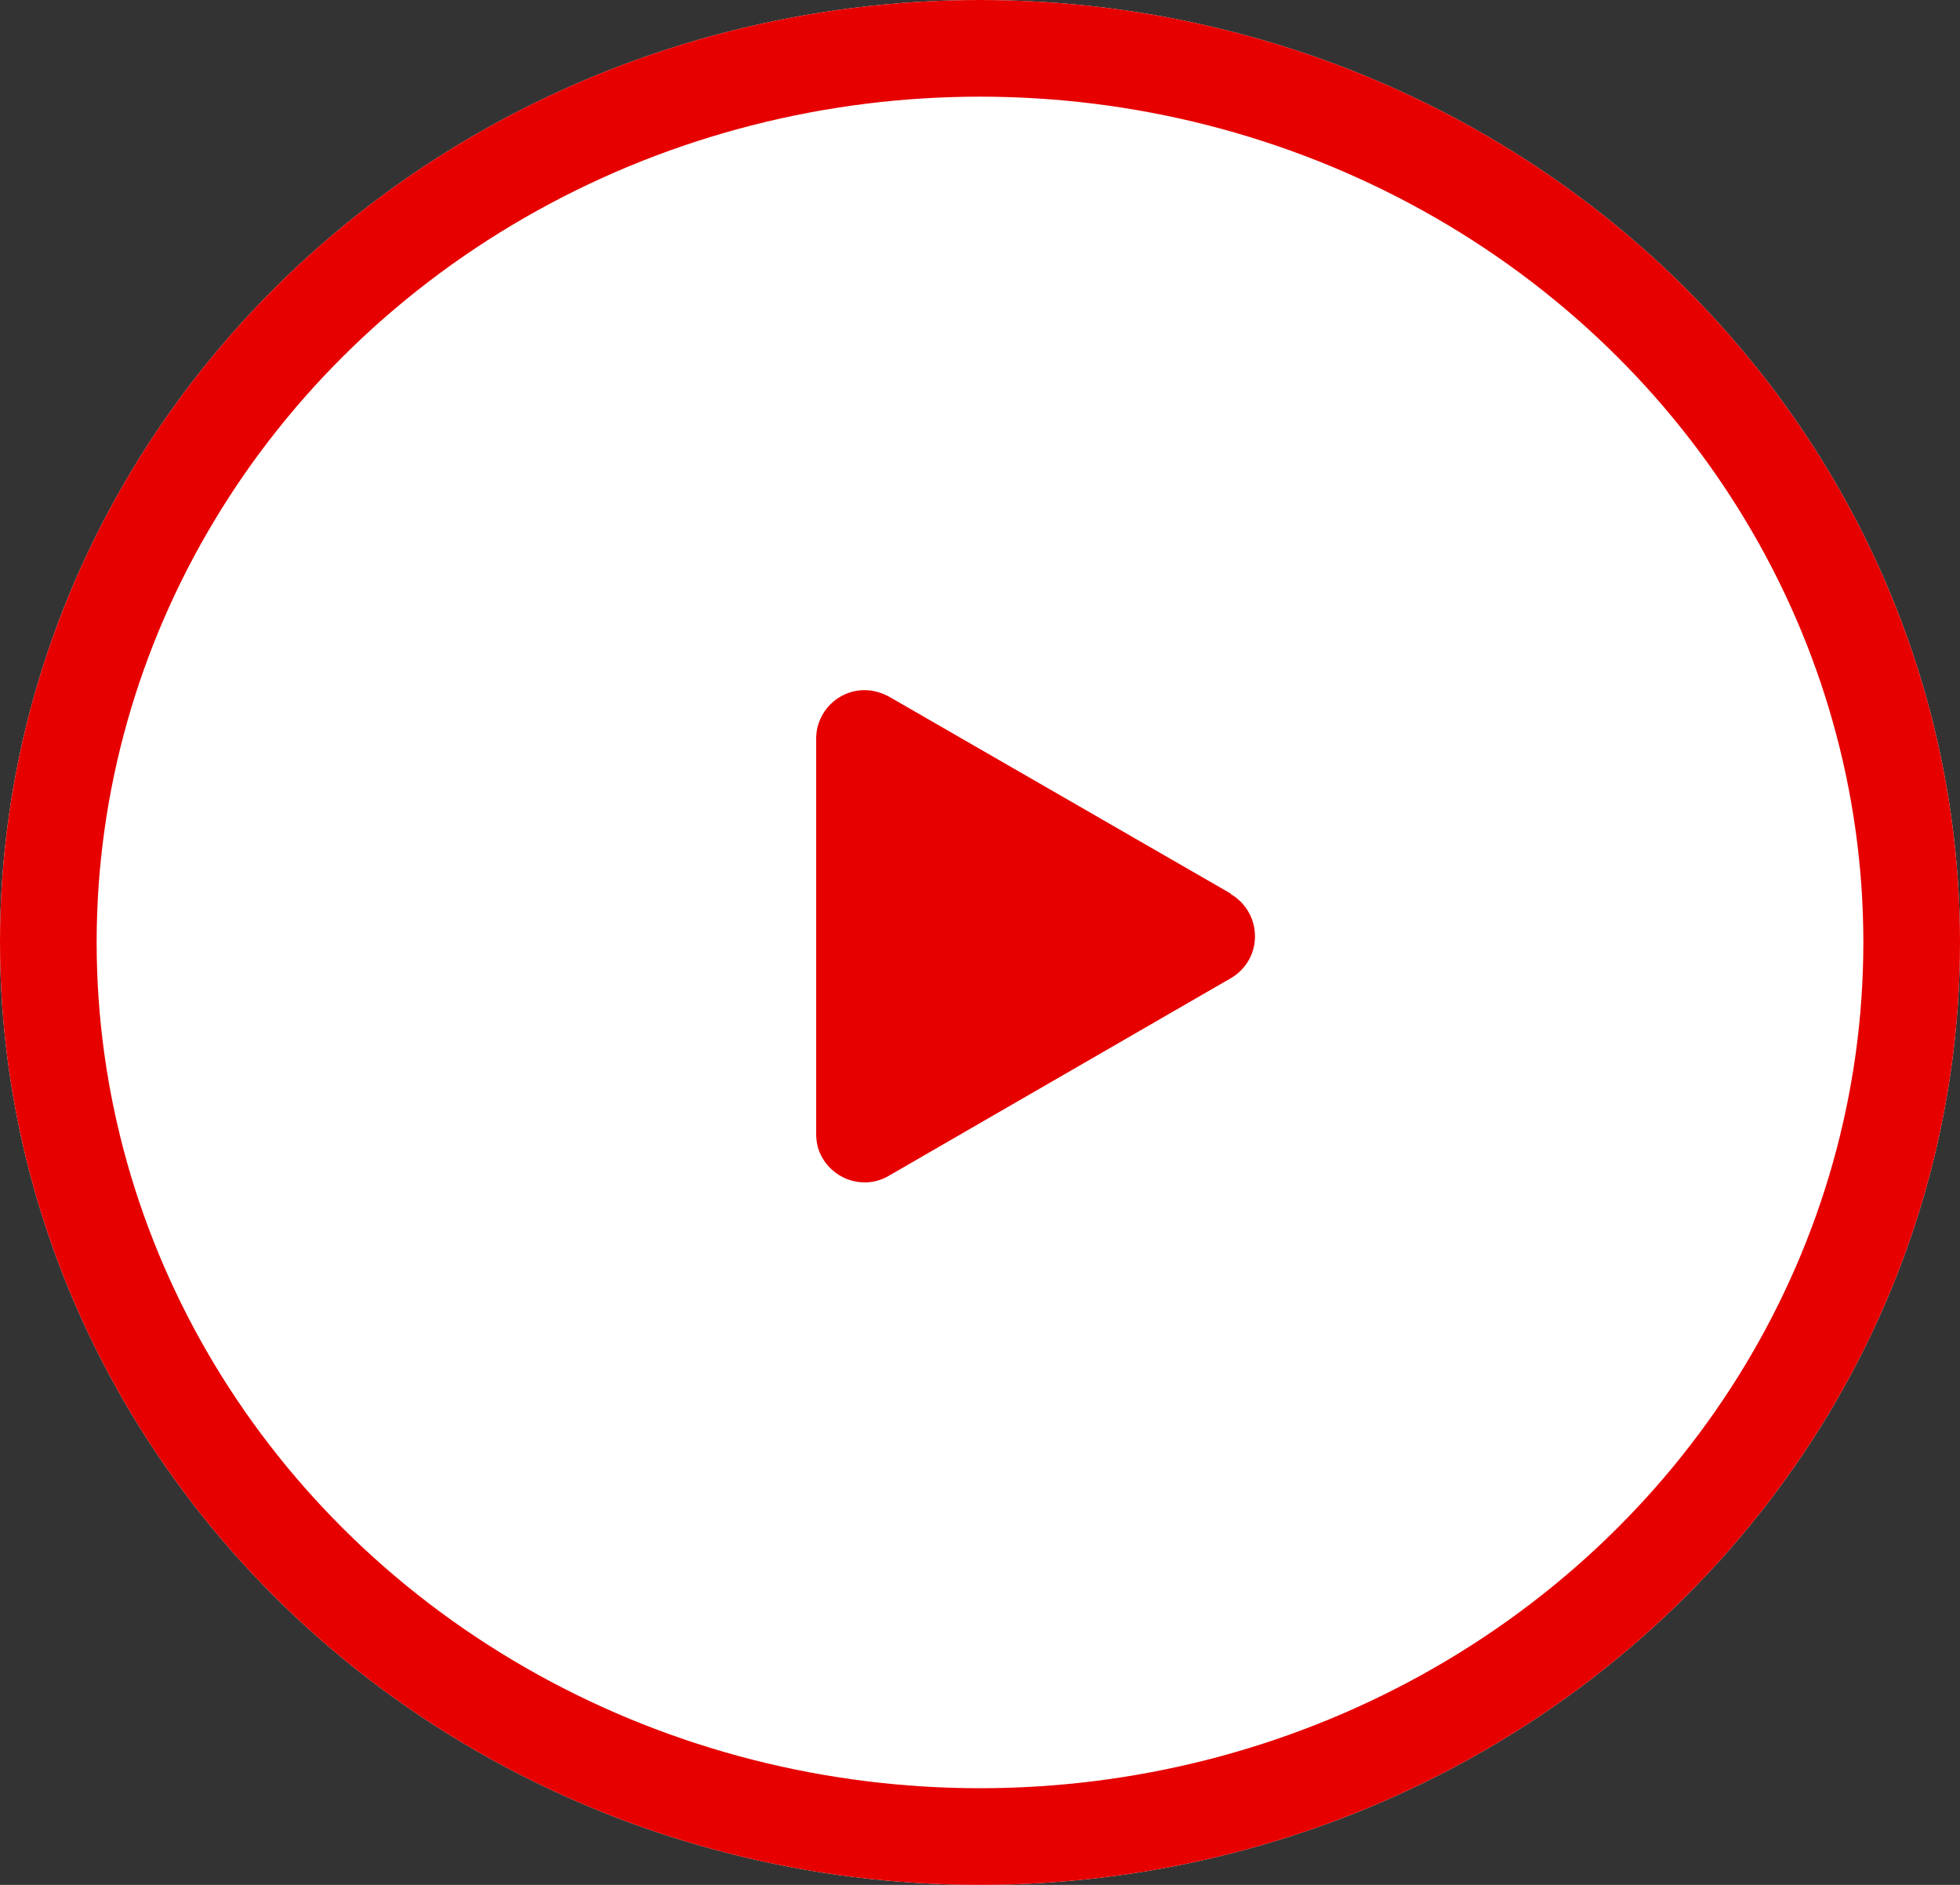
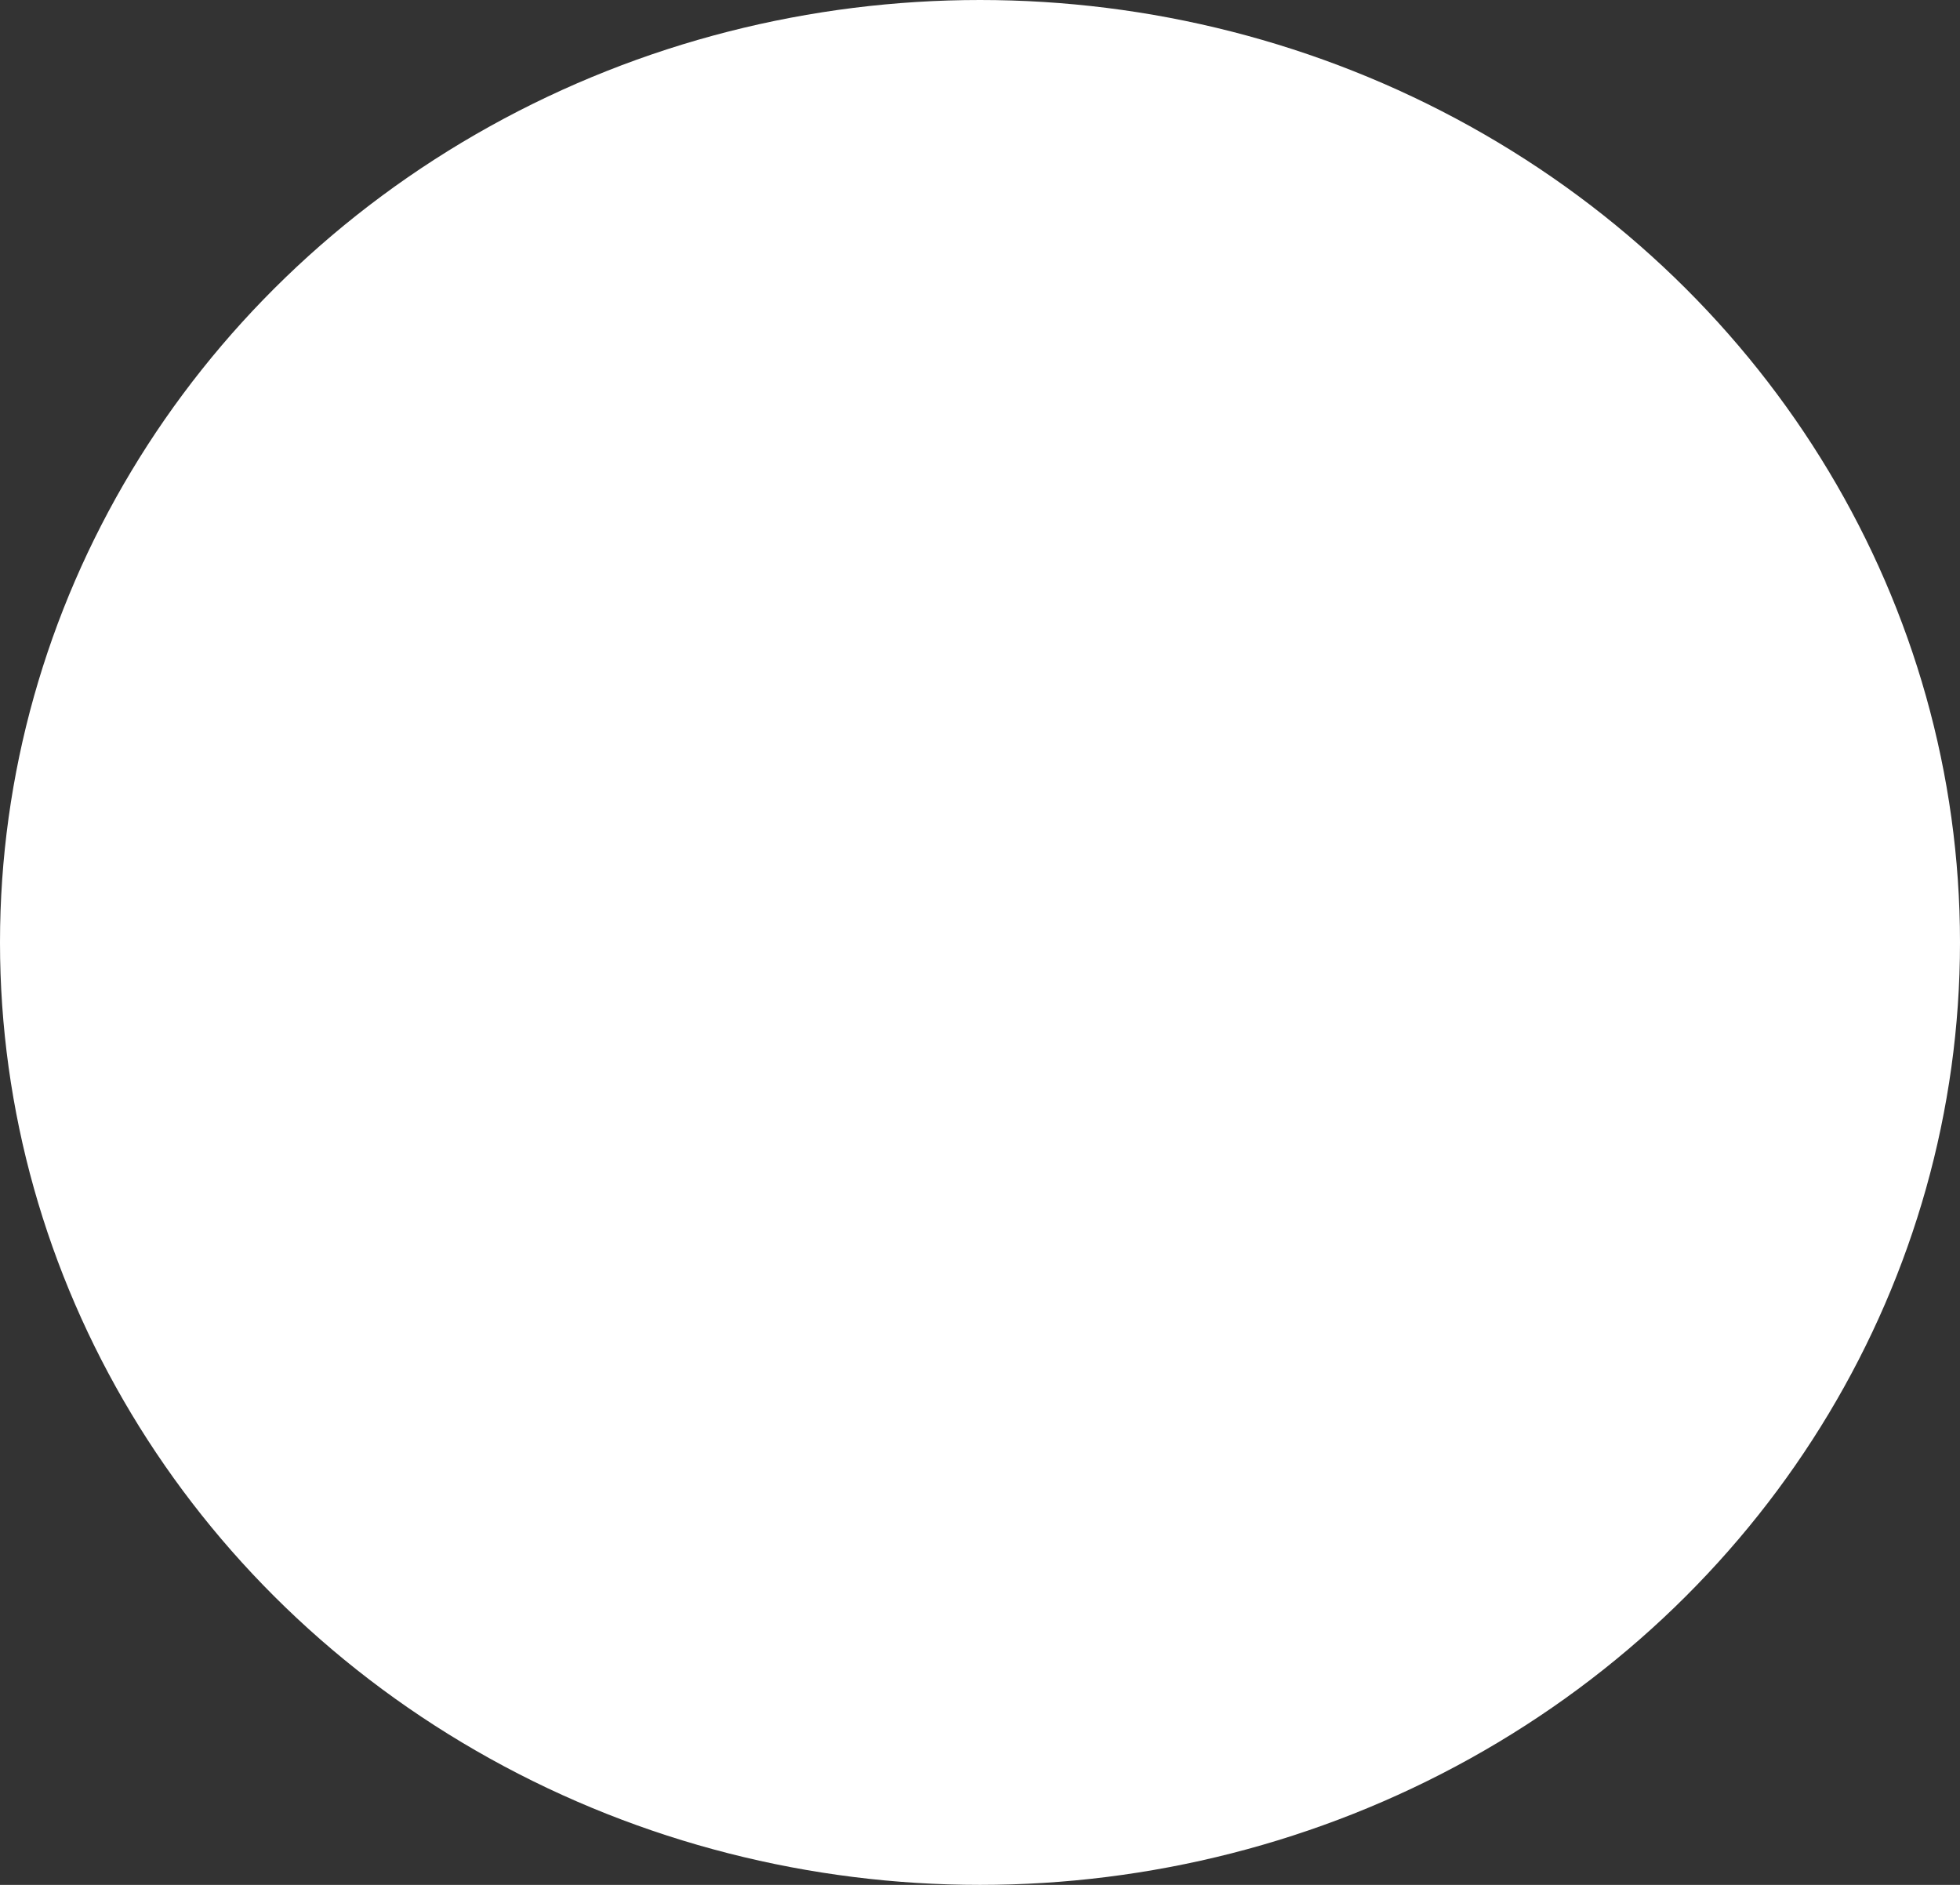
<svg xmlns="http://www.w3.org/2000/svg" id="_レイヤー_2" viewBox="0 0 40.56 39">
  <rect x="0" y="0" width="40.56" height="39" fill="#333333" stroke="none" />
  <defs>
    <style>.cls-1{fill:#e60000;}.cls-2{fill:#fff;}.cls-3{fill:none;stroke:#e60000;stroke-width:2px;}</style>
  </defs>
  <g id="_レイヤー_1-2">
    <g>
      <g id="_楕円形_10">
        <ellipse class="cls-2" cx="20.28" cy="19.5" rx="20.28" ry="19.5" />
-         <ellipse class="cls-3" cx="20.28" cy="19.5" rx="19.28" ry="18.5" />
      </g>
-       <path id="_多角形_4" class="cls-1" d="M25.47,18.5c.48,.28,.64,.89,.37,1.37-.09,.15-.21,.28-.37,.37l-7.08,4.09c-.48,.28-1.09,.11-1.37-.37-.09-.15-.13-.32-.13-.5V15.28c0-.55,.45-1,1-1,.18,0,.35,.05,.5,.13l7.08,4.08Z" />
    </g>
  </g>
</svg>